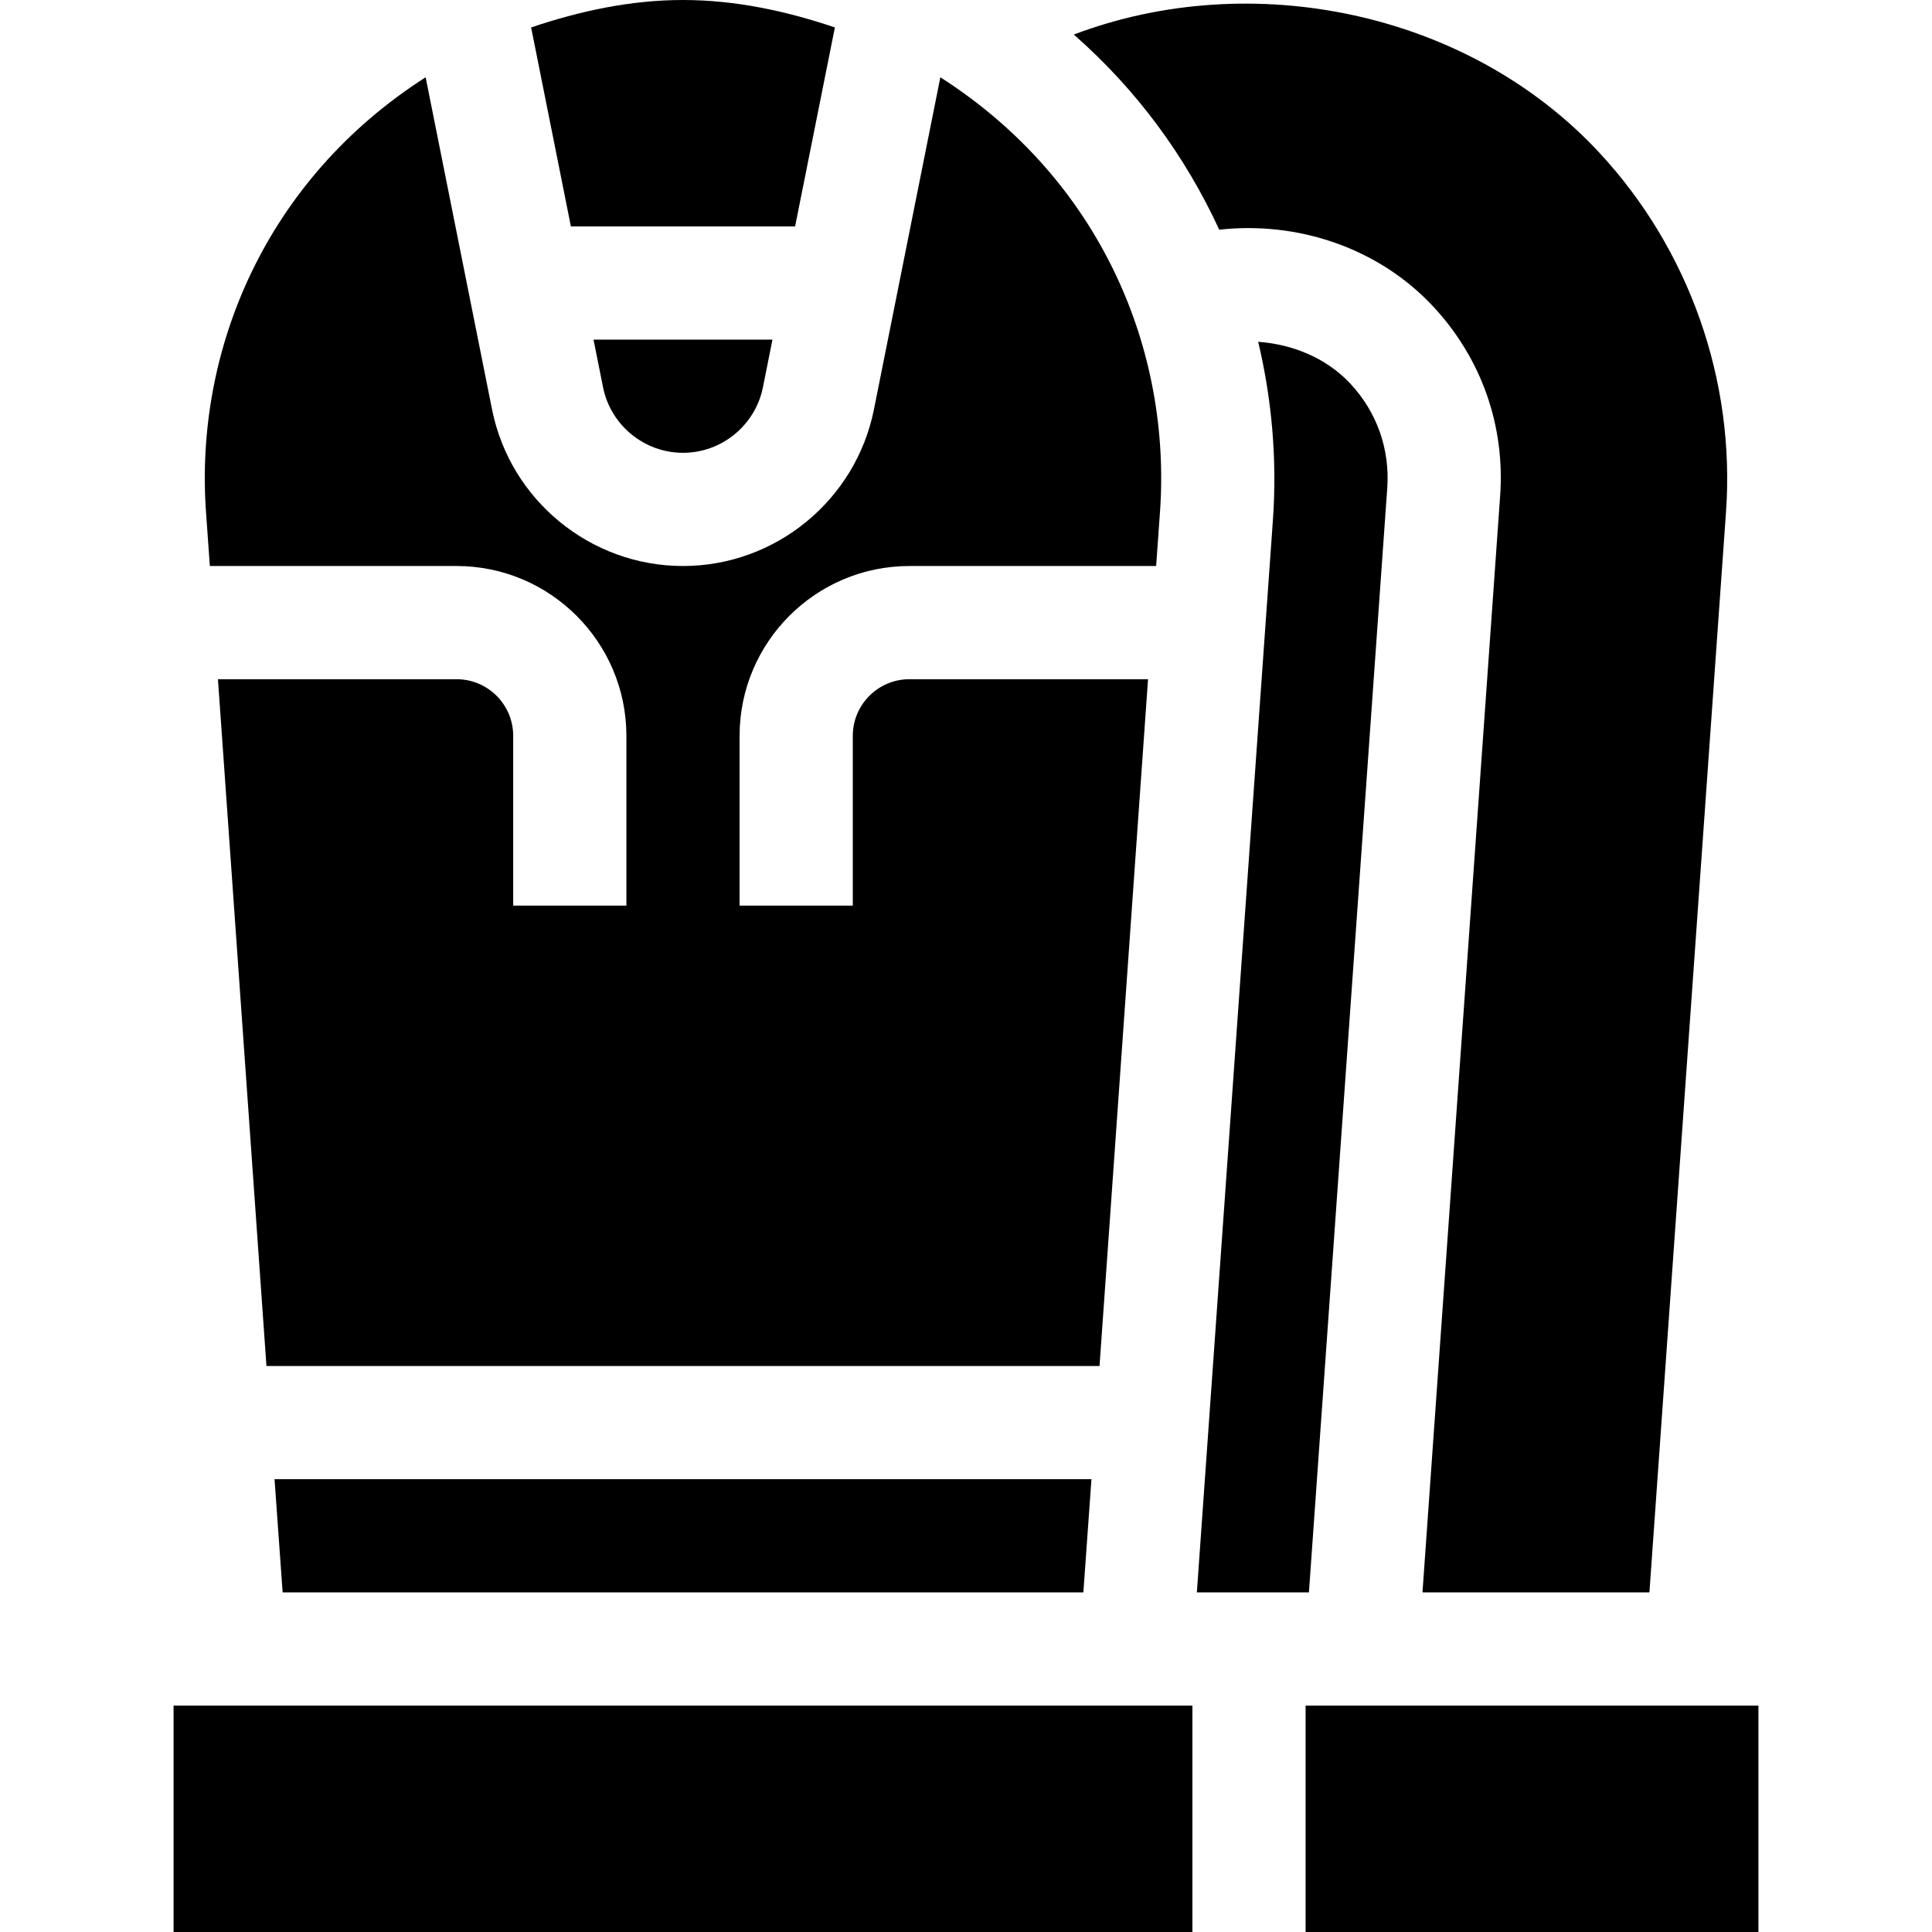
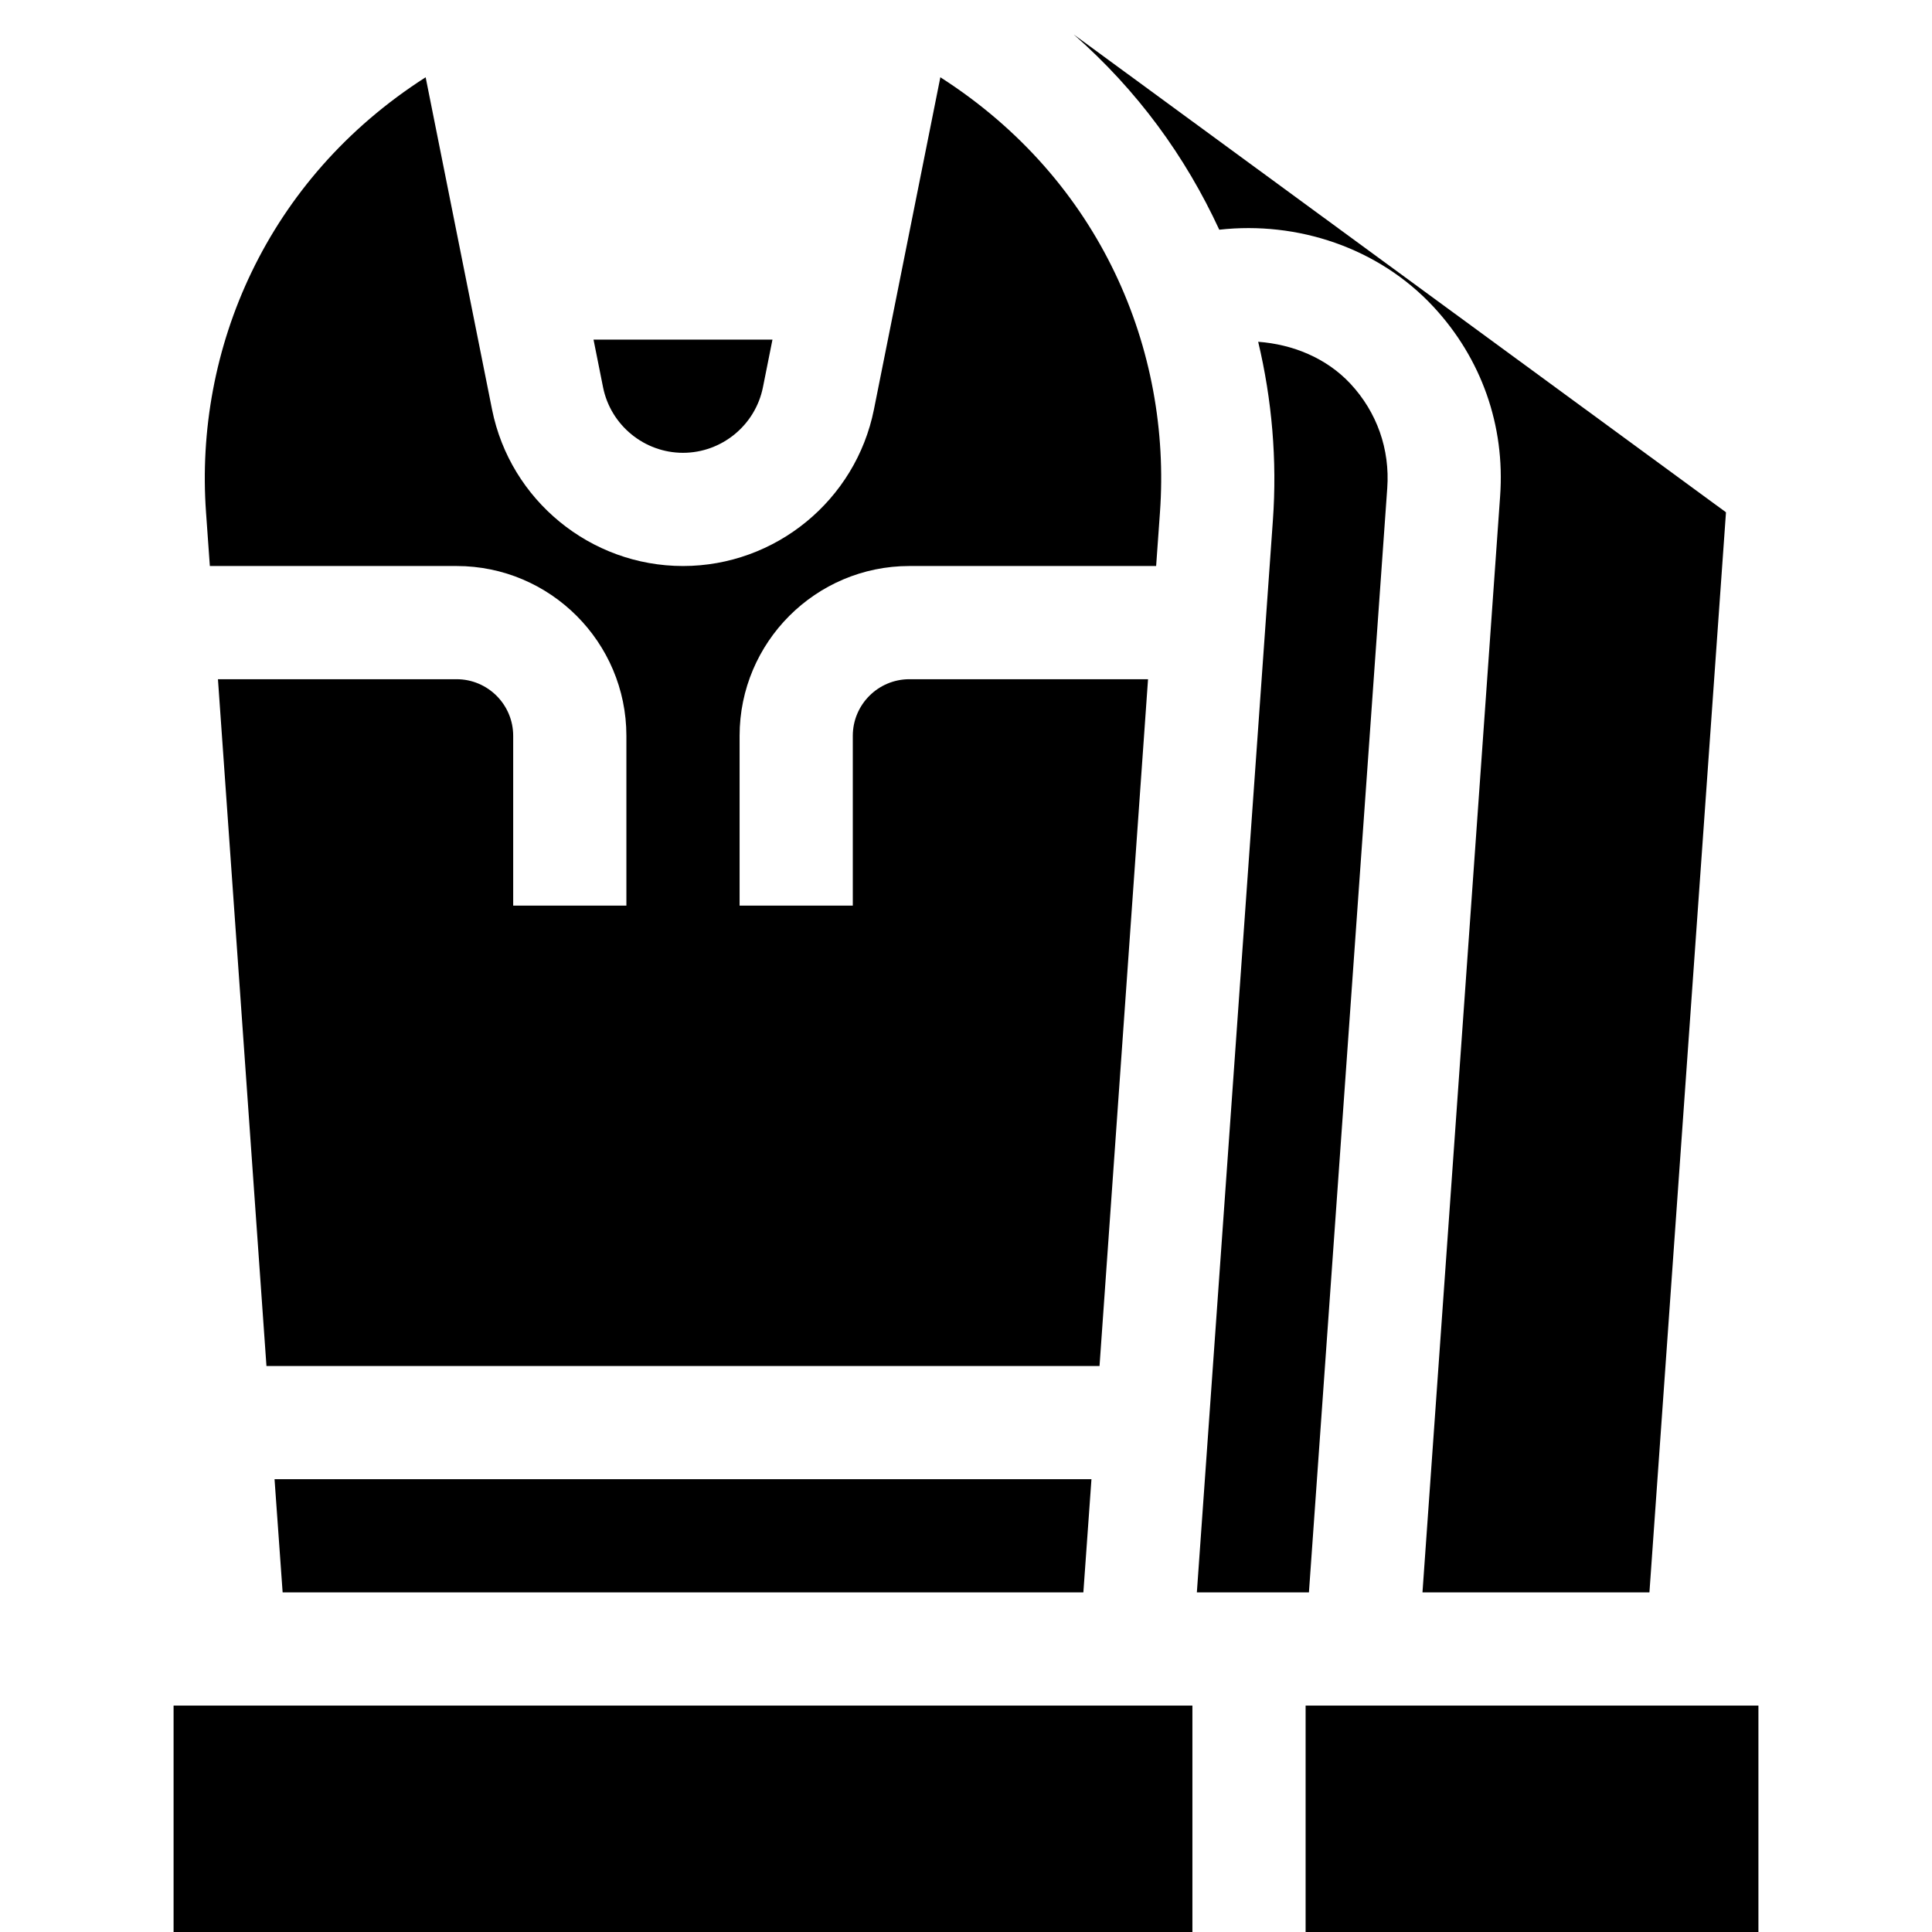
<svg xmlns="http://www.w3.org/2000/svg" height="512pt" viewBox="-46 0 512 512" width="512pt">
  <path d="m241.102 422 2.145-30h-216.492l2.145 30zm0 0" />
  <path d="m0 452h270v60h-270zm0 0" />
  <path d="m321.637 129.348c.73-10.285-2.727-20.102-9.758-27.656-6.43-6.883-15.355-10.441-24.449-11.117 3.656 15.375 5.043 31.332 3.898 47.328l-20.148 284.098h29.699zm0 0" />
-   <path d="m238.574 9.156c16.891 14.859 29.535 32.246 38.543 51.719 20.672-2.312 42.156 4.734 56.723 20.379 12.77 13.727 19.055 31.566 17.707 50.23l-20.578 290.516h60.145l20.289-286.238c2.504-34.965-9.758-69.727-33.648-95.391-34.824-37.426-92.18-49.031-139.18-31.215zm0 0" />
+   <path d="m238.574 9.156c16.891 14.859 29.535 32.246 38.543 51.719 20.672-2.312 42.156 4.734 56.723 20.379 12.77 13.727 19.055 31.566 17.707 50.23l-20.578 290.516h60.145l20.289-286.238zm0 0" />
  <path d="m300 452h120v60h-120zm0 0" />
  <path d="m135 120c10.254 0 19.16-7.297 21.184-17.359l2.527-12.641h-47.422l2.527 12.641c2.023 10.062 10.93 17.359 21.184 17.359zm0 0" />
-   <path d="m94.754 7.273 10.539 52.727h59.418l10.543-52.727c-12.934-4.367-26.395-7.273-40.254-7.273-13.855 0-27.312 2.906-40.246 7.273zm0 0" />
  <path d="m203.203 20.48-17.605 88.051c-4.82 24.035-26.09 41.469-50.598 41.469s-45.777-17.434-50.598-41.469l-17.602-88.055c-42.242 27.031-61.297 72.098-58.203 115.285l1.016 14.238h65.387c24.812 0 45 20.188 45 45v45h-30v-45c0-8.277-6.723-15-15-15h-63.242l12.855 182h220.773l12.855-182h-63.242c-8.277 0-15 6.723-15 15v45h-30v-45c0-24.812 20.188-45 45-45h65.387l1.016-14.238c3.066-42.844-15.555-87.988-58.199-115.281zm0 0" />
</svg>